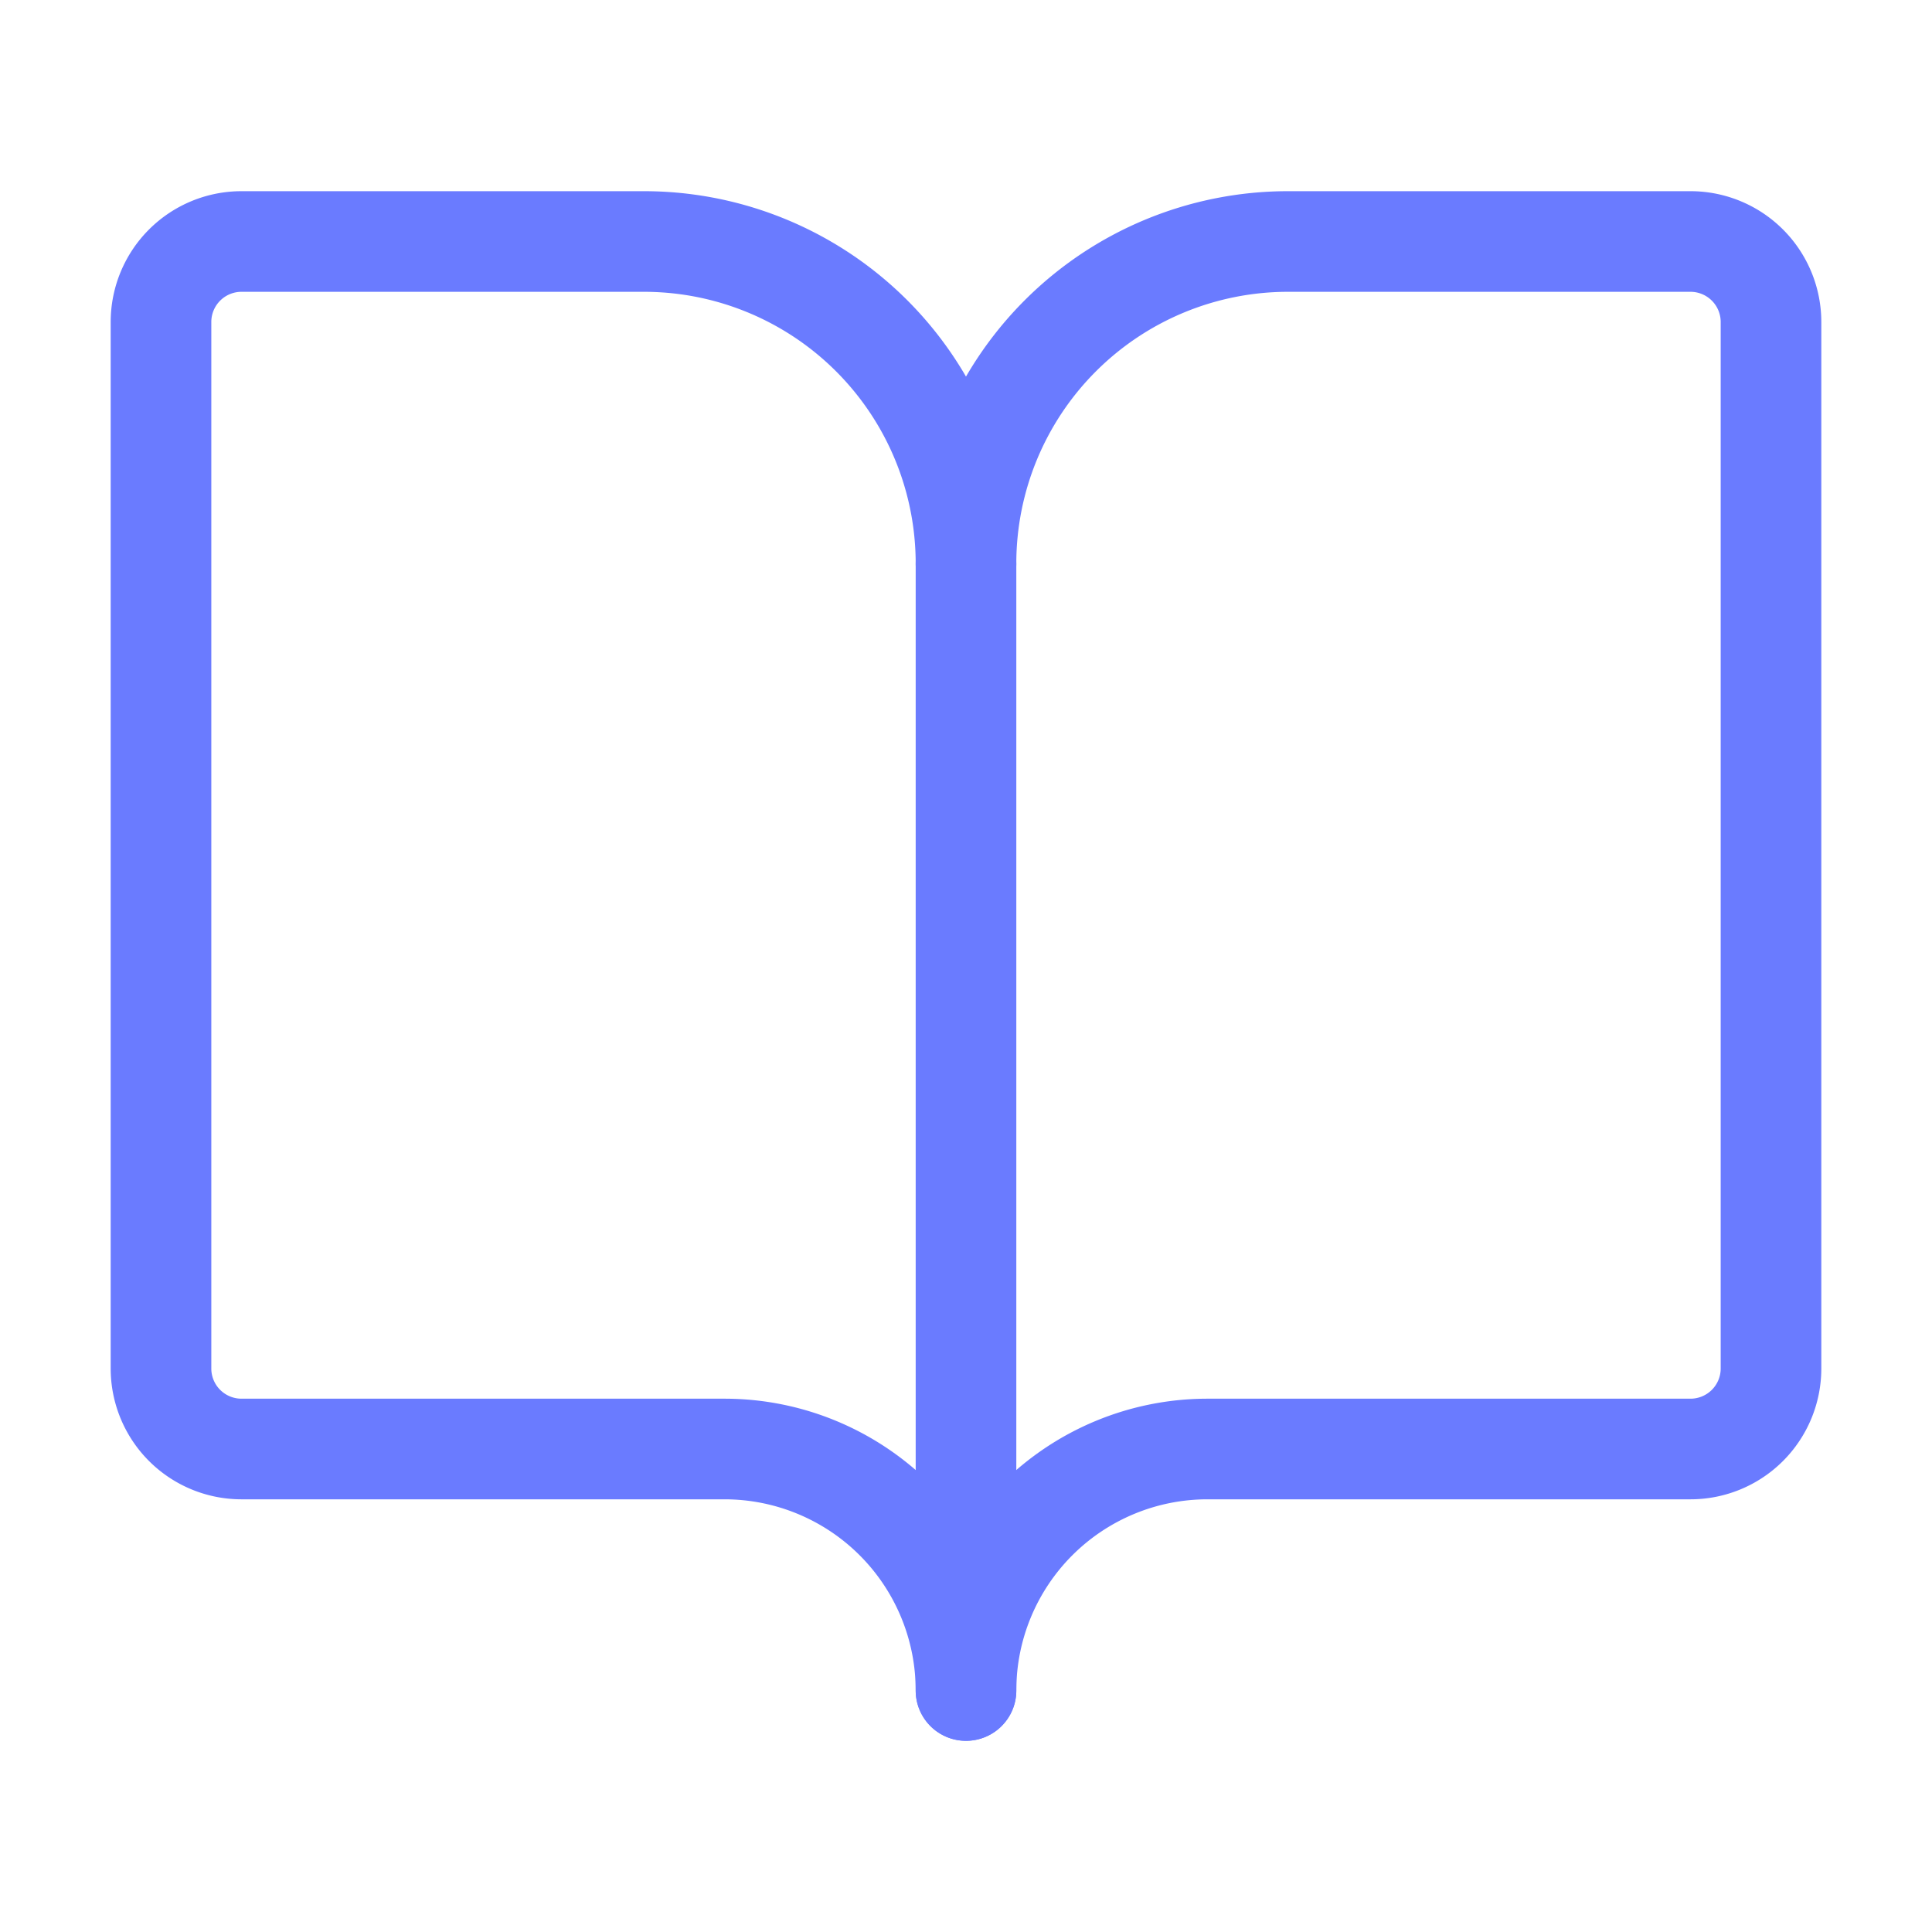
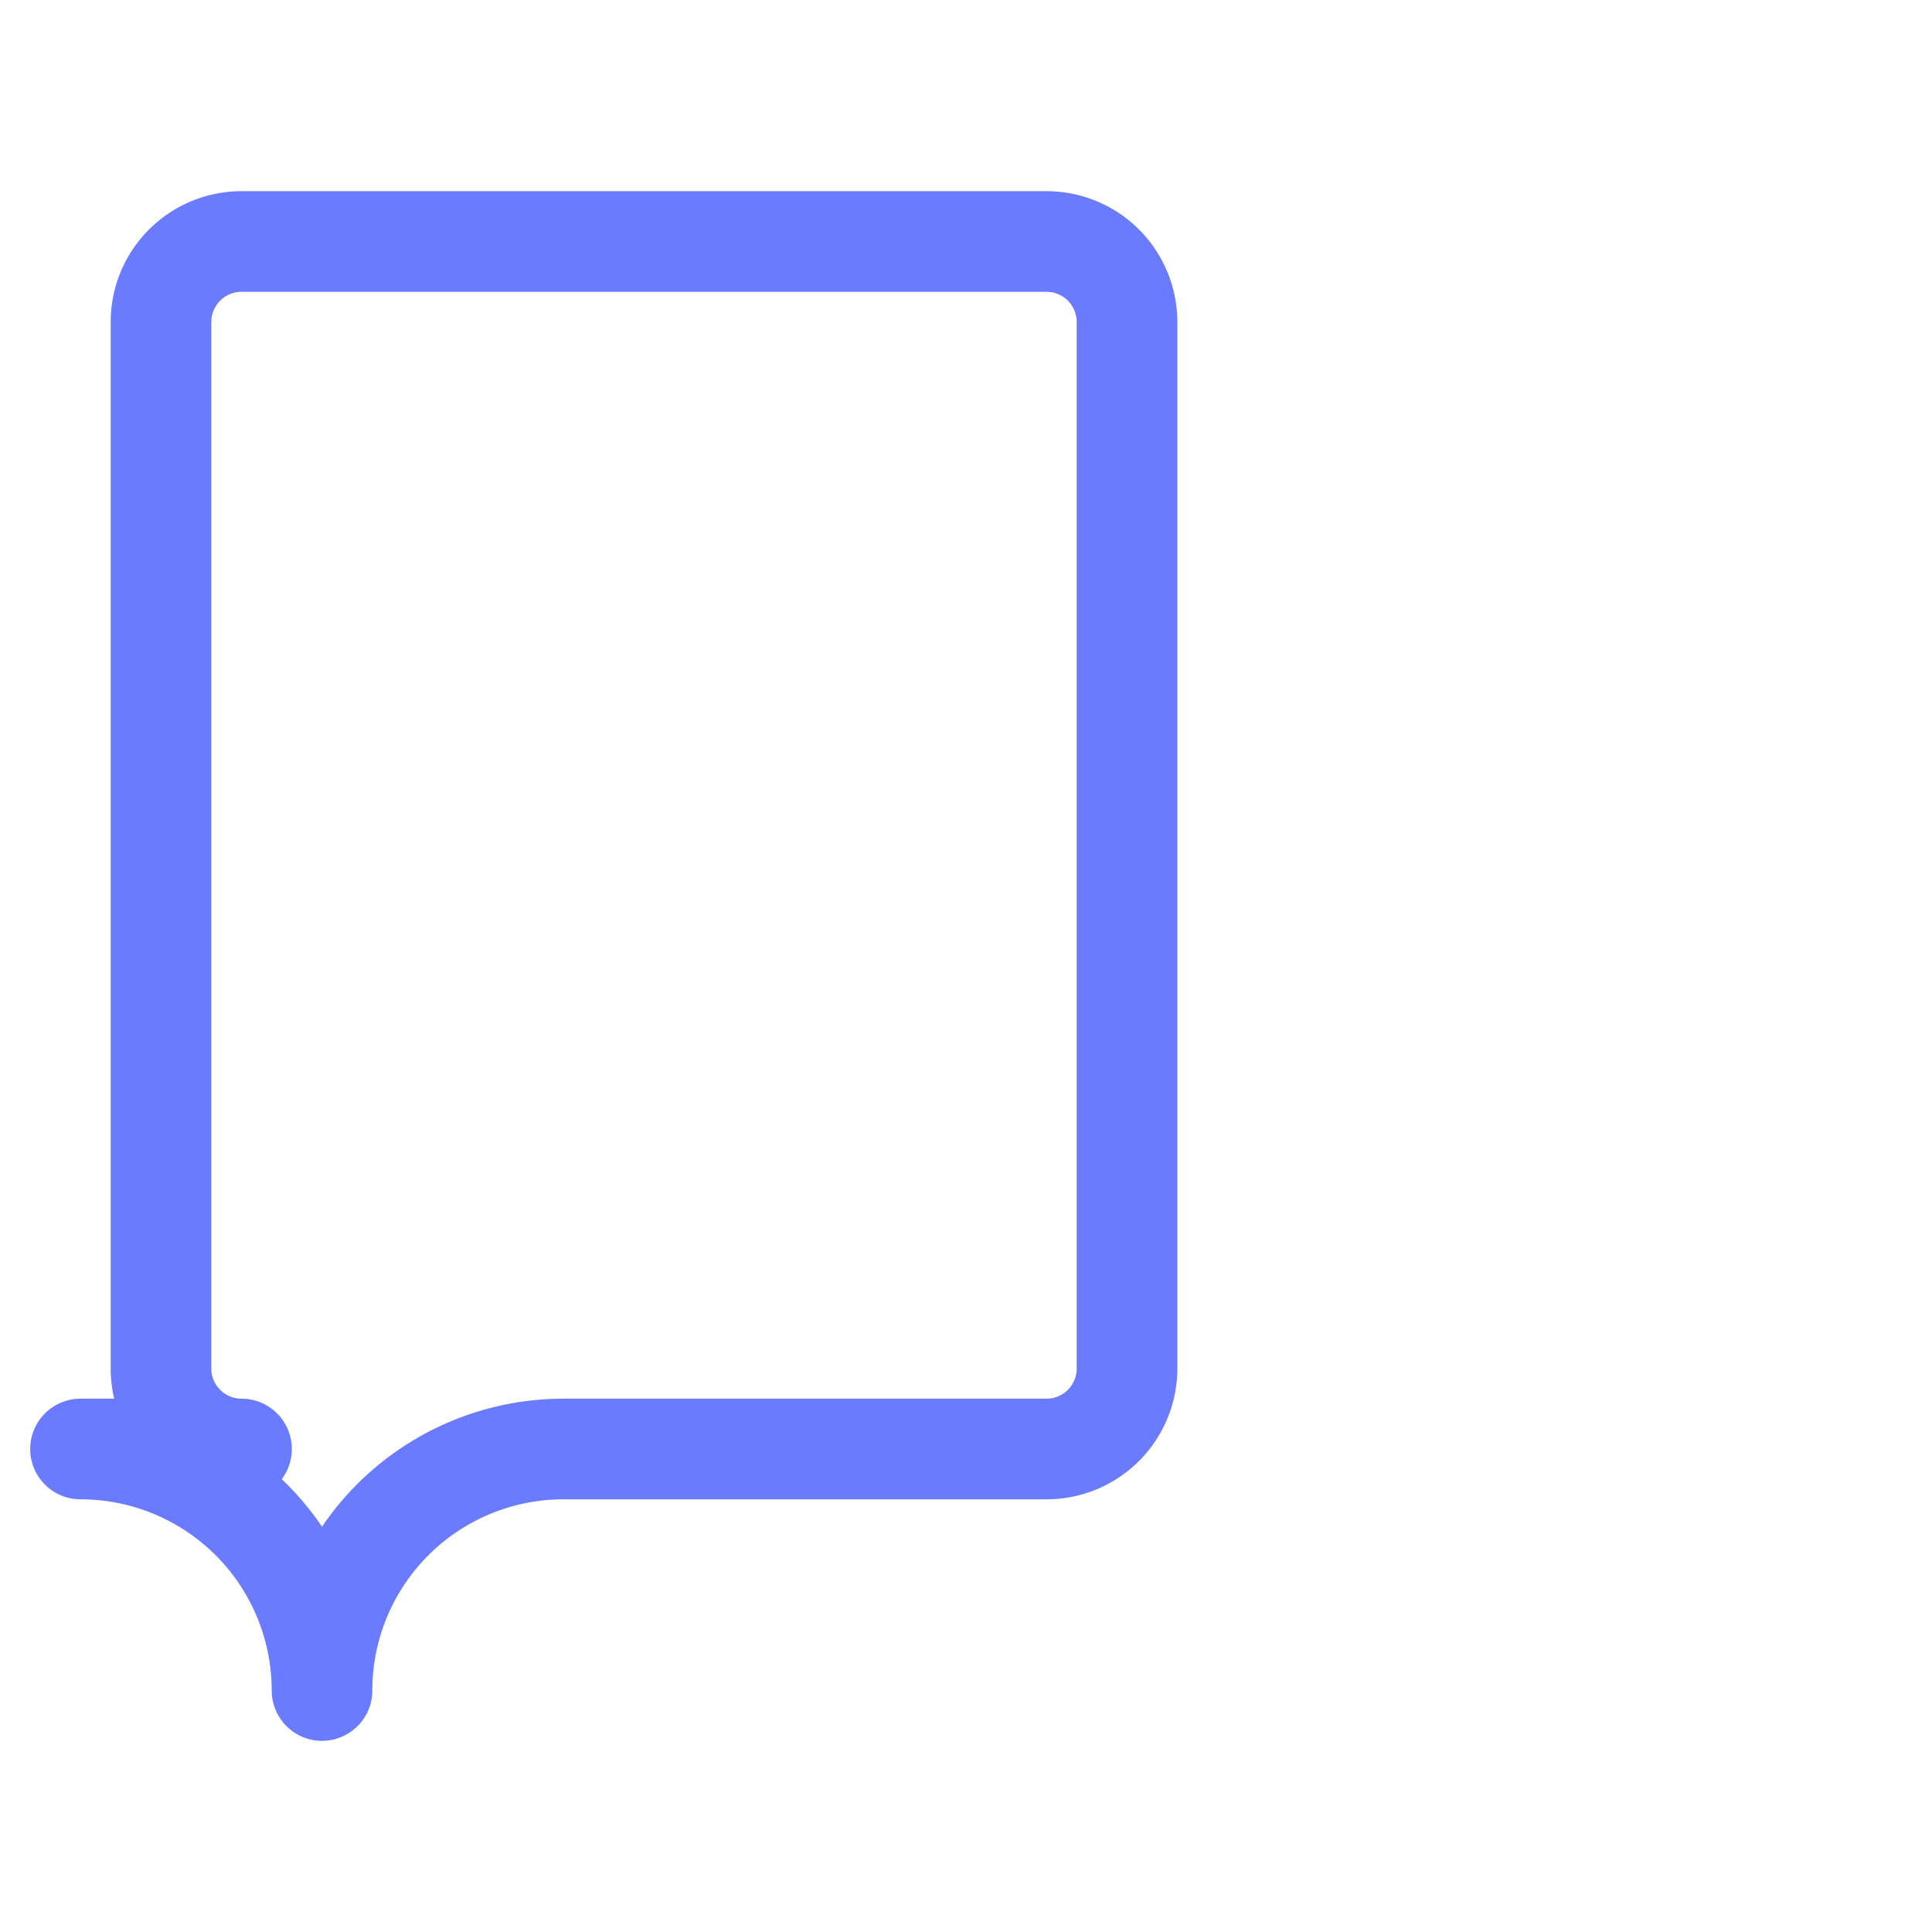
<svg xmlns="http://www.w3.org/2000/svg" width="52" height="52" viewBox="0 0 24 24" fill="none" stroke="#6a7bff" stroke-width="1.25" stroke-linecap="round" stroke-linejoin="round" class="lucide lucide-book-open-icon lucide-book-open">
-   <path d="M12 7v14" />
-   <path d="M3 18a1 1 0 0 1-1-1V4a1 1 0 0 1 1-1h5a4 4 0 0 1 4 4 4 4 0 0 1 4-4h5a1 1 0 0 1 1 1v13a1 1 0 0 1-1 1h-6a3 3 0 0 0-3 3 3 3 0 0 0-3-3z" />
+   <path d="M3 18a1 1 0 0 1-1-1V4a1 1 0 0 1 1-1h5h5a1 1 0 0 1 1 1v13a1 1 0 0 1-1 1h-6a3 3 0 0 0-3 3 3 3 0 0 0-3-3z" />
</svg>